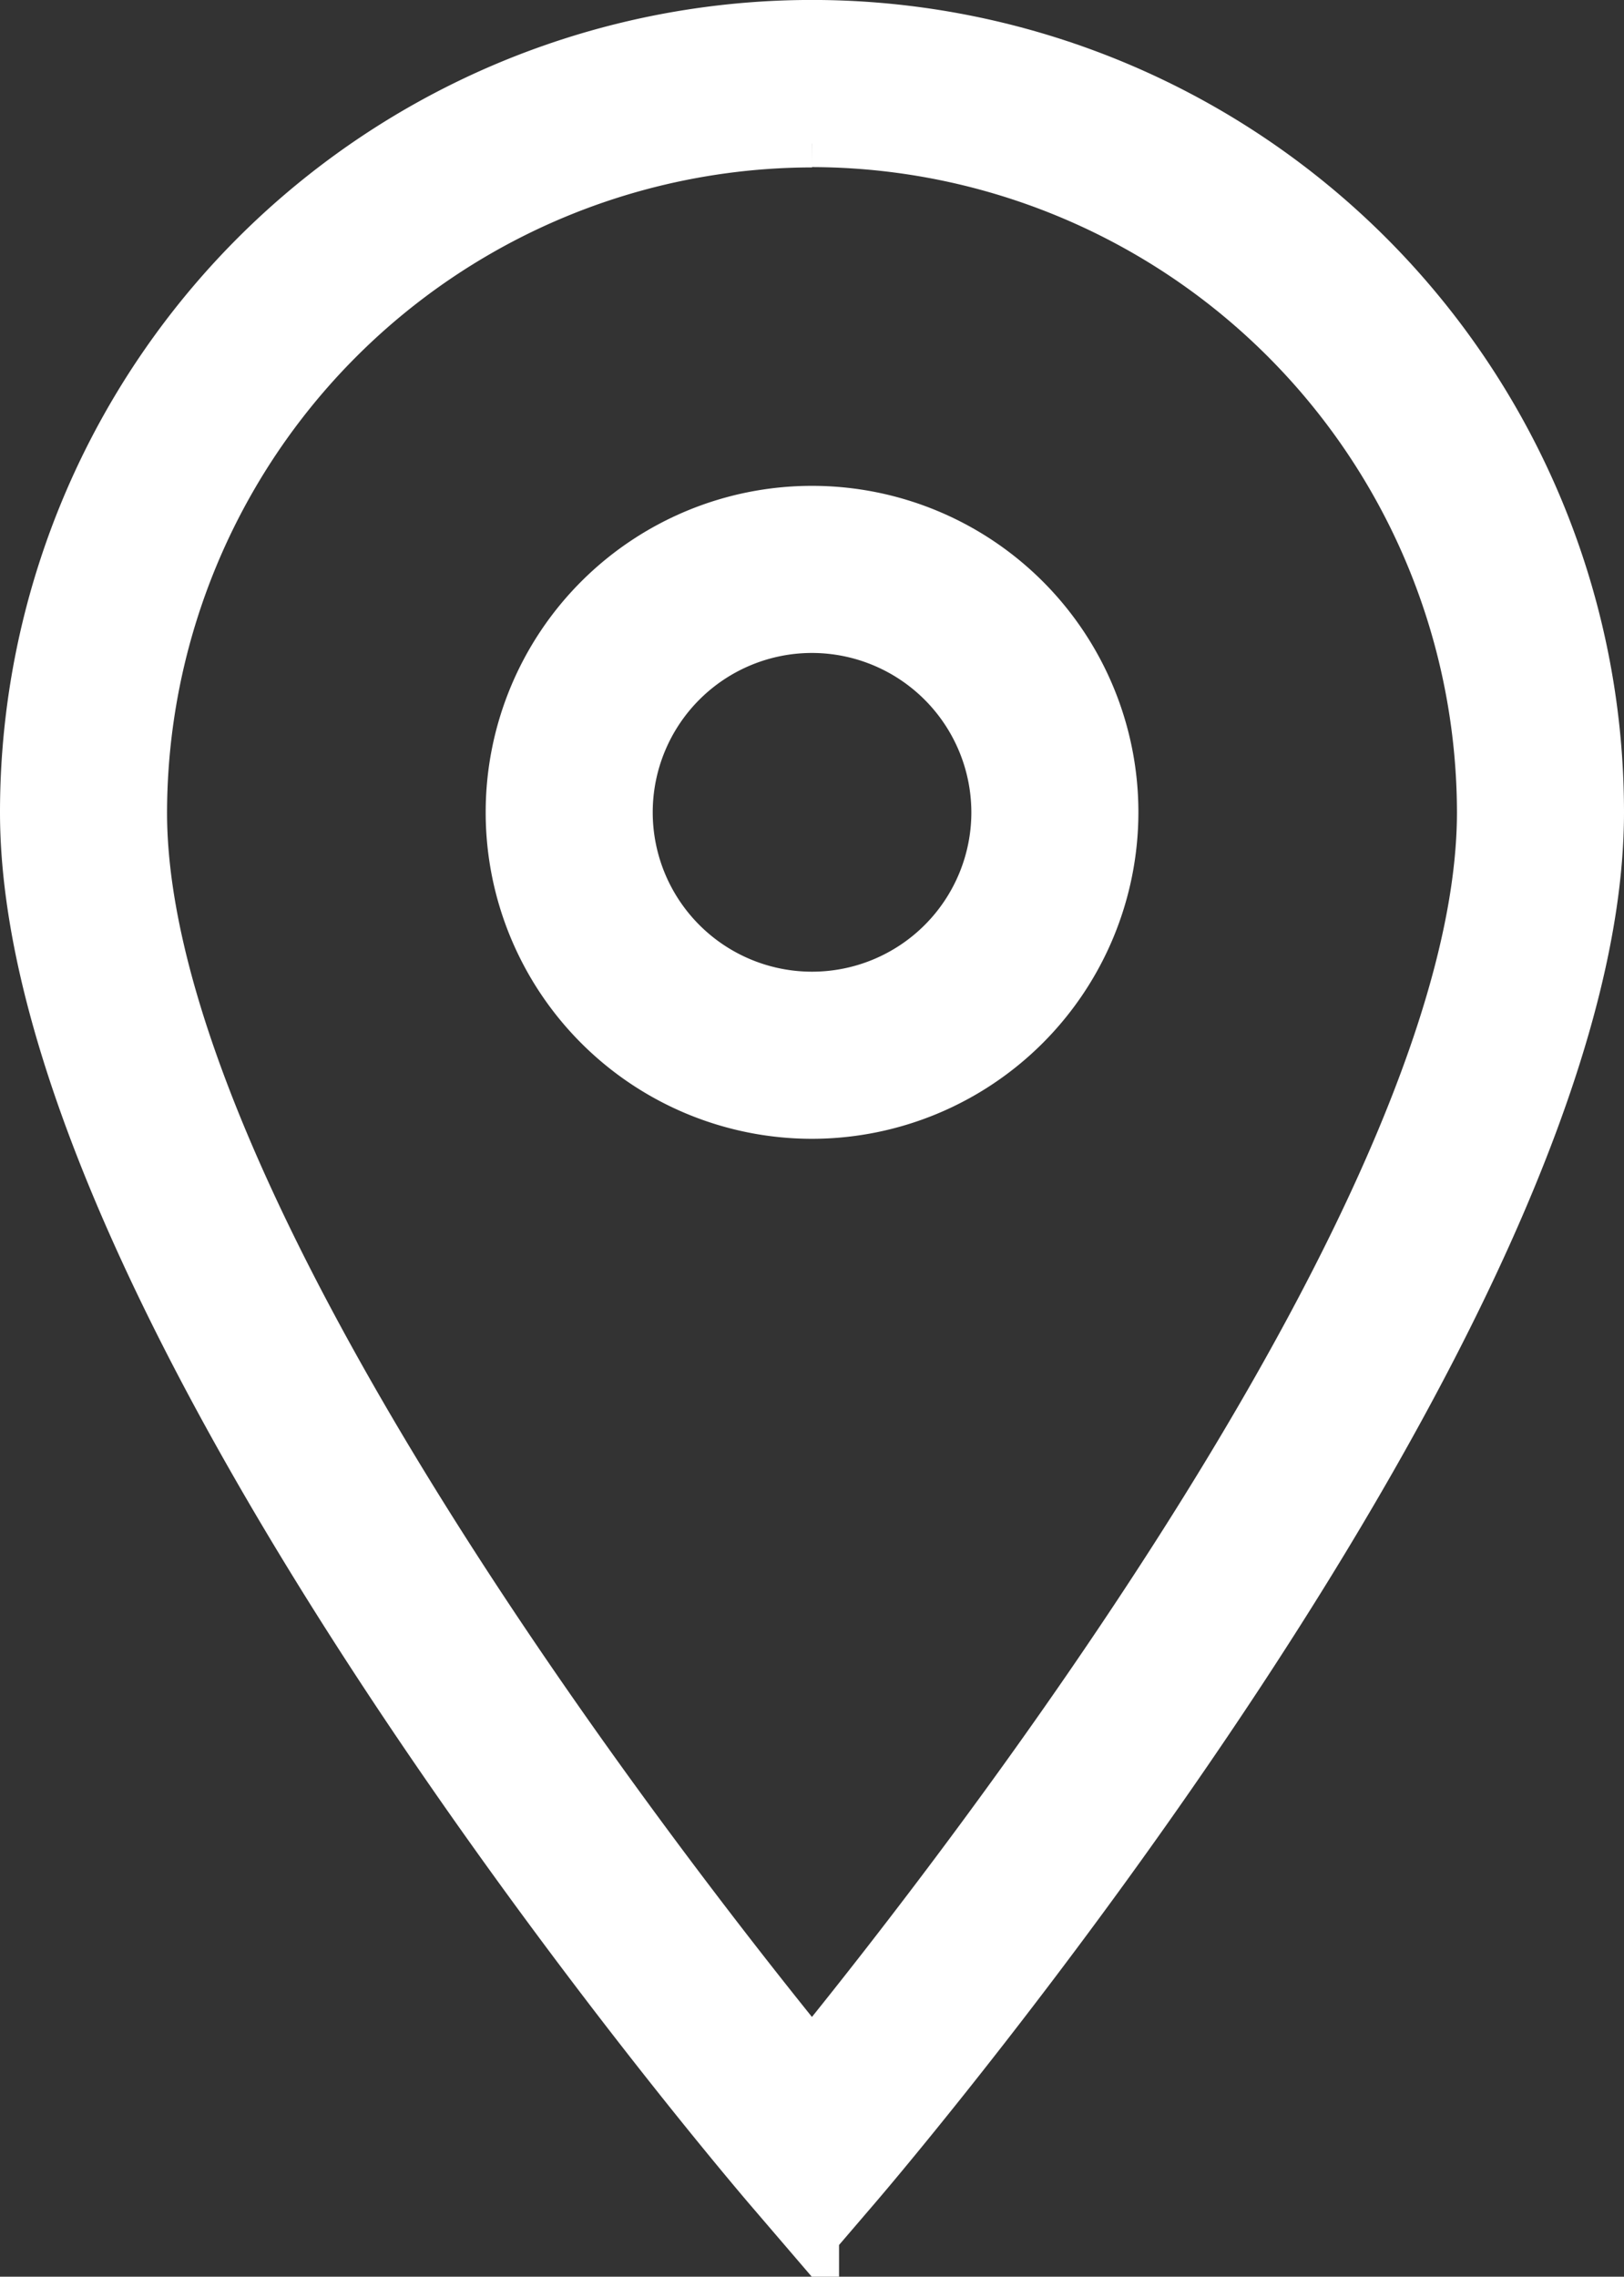
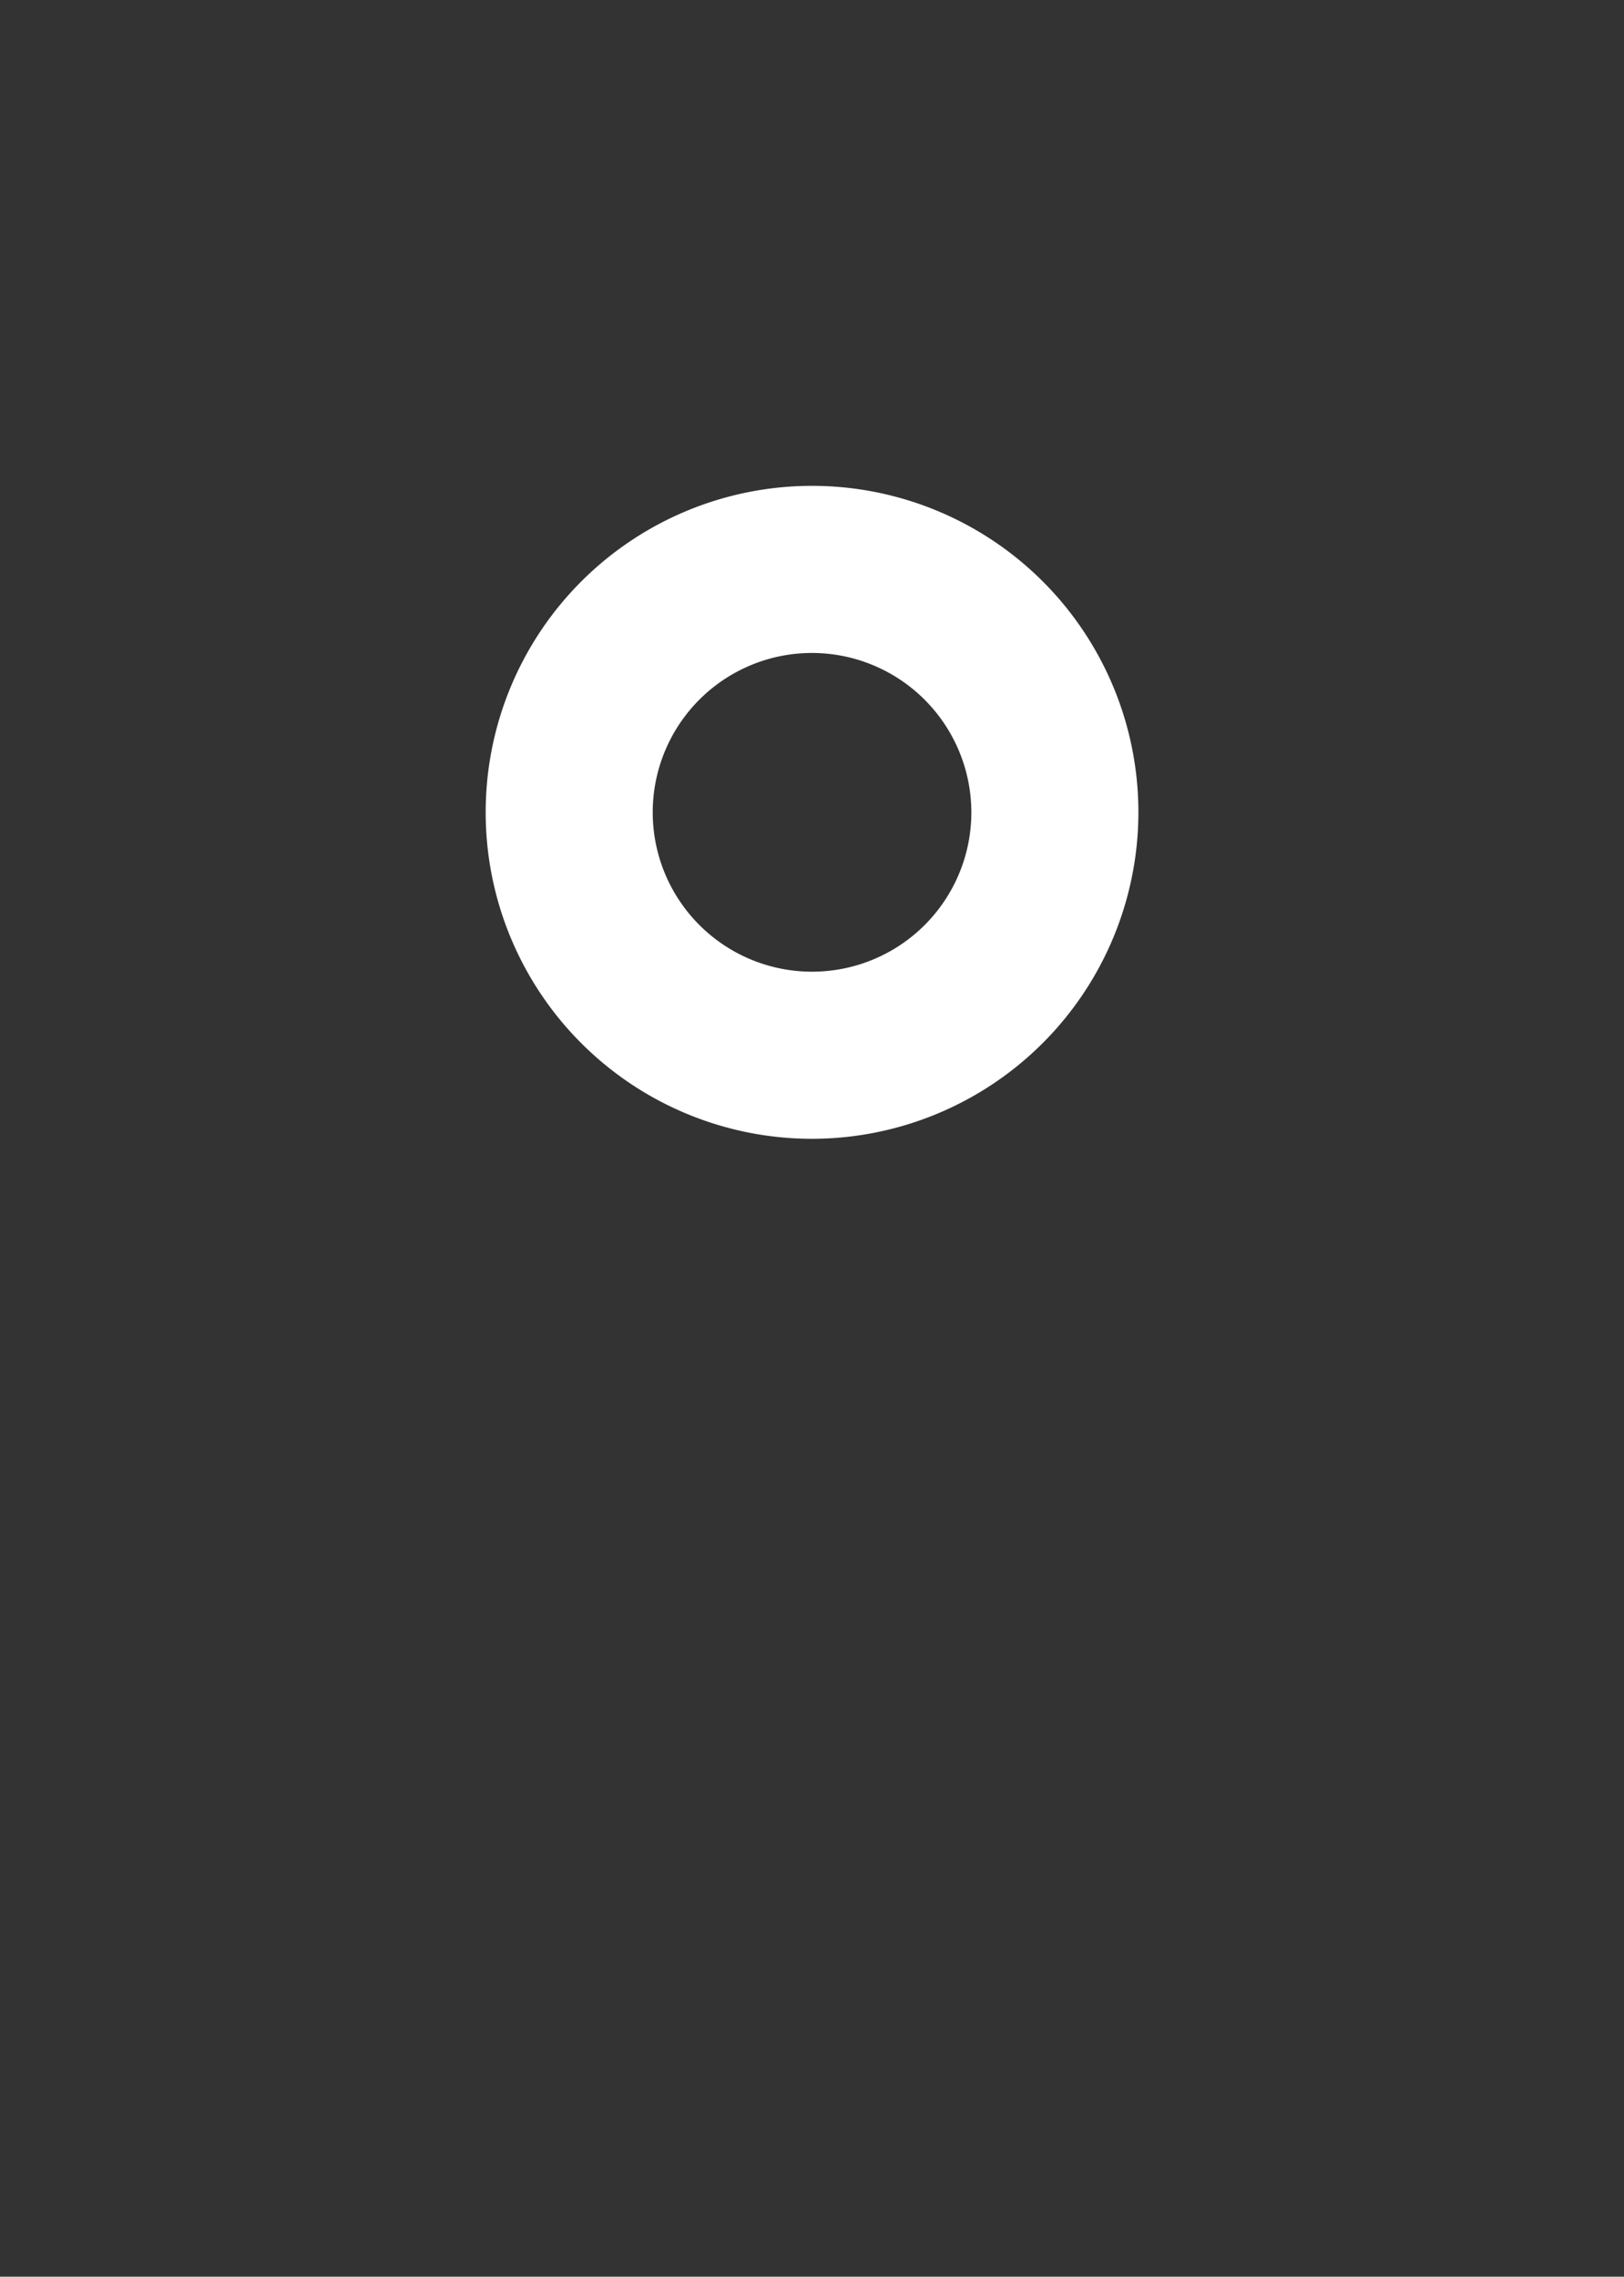
<svg xmlns="http://www.w3.org/2000/svg" width="20.989" height="29.414" viewBox="0 0 20.989 29.414">
  <rect x="0" y="0" width="20.989" height="29.414" fill="#333333" stroke="none" />
  <g id="noun_Pin_428392" transform="translate(0.35 0.35)">
    <g id="Grupo_3774" data-name="Grupo 3774" transform="translate(0 0)">
      <g id="Grupo_3773" data-name="Grupo 3773" transform="translate(0 0)">
        <g id="Grupo_3772" data-name="Grupo 3772">
-           <path id="Trazado_13206" data-name="Trazado 13206" d="M10.214,28.6l-.554-.646C9.269,27.493.07,16.686.07,10.214a10.144,10.144,0,0,1,20.289,0c0,6.472-9.2,17.279-9.591,17.735l-.554.646Zm0-27.067a8.7,8.7,0,0,0-8.685,8.685c0,5.079,6.69,13.669,8.685,16.117C12.209,23.883,18.9,15.29,18.9,10.214a8.7,8.7,0,0,0-8.685-8.685Z" transform="translate(-0.07 -0.07)" fill="#fff" stroke="#fff" stroke-width="0.7" fill-rule="evenodd" />
          <path id="Trazado_13207" data-name="Trazado 13207" d="M11.938,15.806a3.868,3.868,0,1,1,3.868-3.868,3.872,3.872,0,0,1-3.868,3.868Zm0-6.277a2.409,2.409,0,1,0,2.409,2.409,2.412,2.412,0,0,0-2.409-2.409Z" transform="translate(-1.793 -1.793)" fill="#fff" stroke="#fff" stroke-width="0.7" fill-rule="evenodd" />
        </g>
      </g>
    </g>
  </g>
</svg>